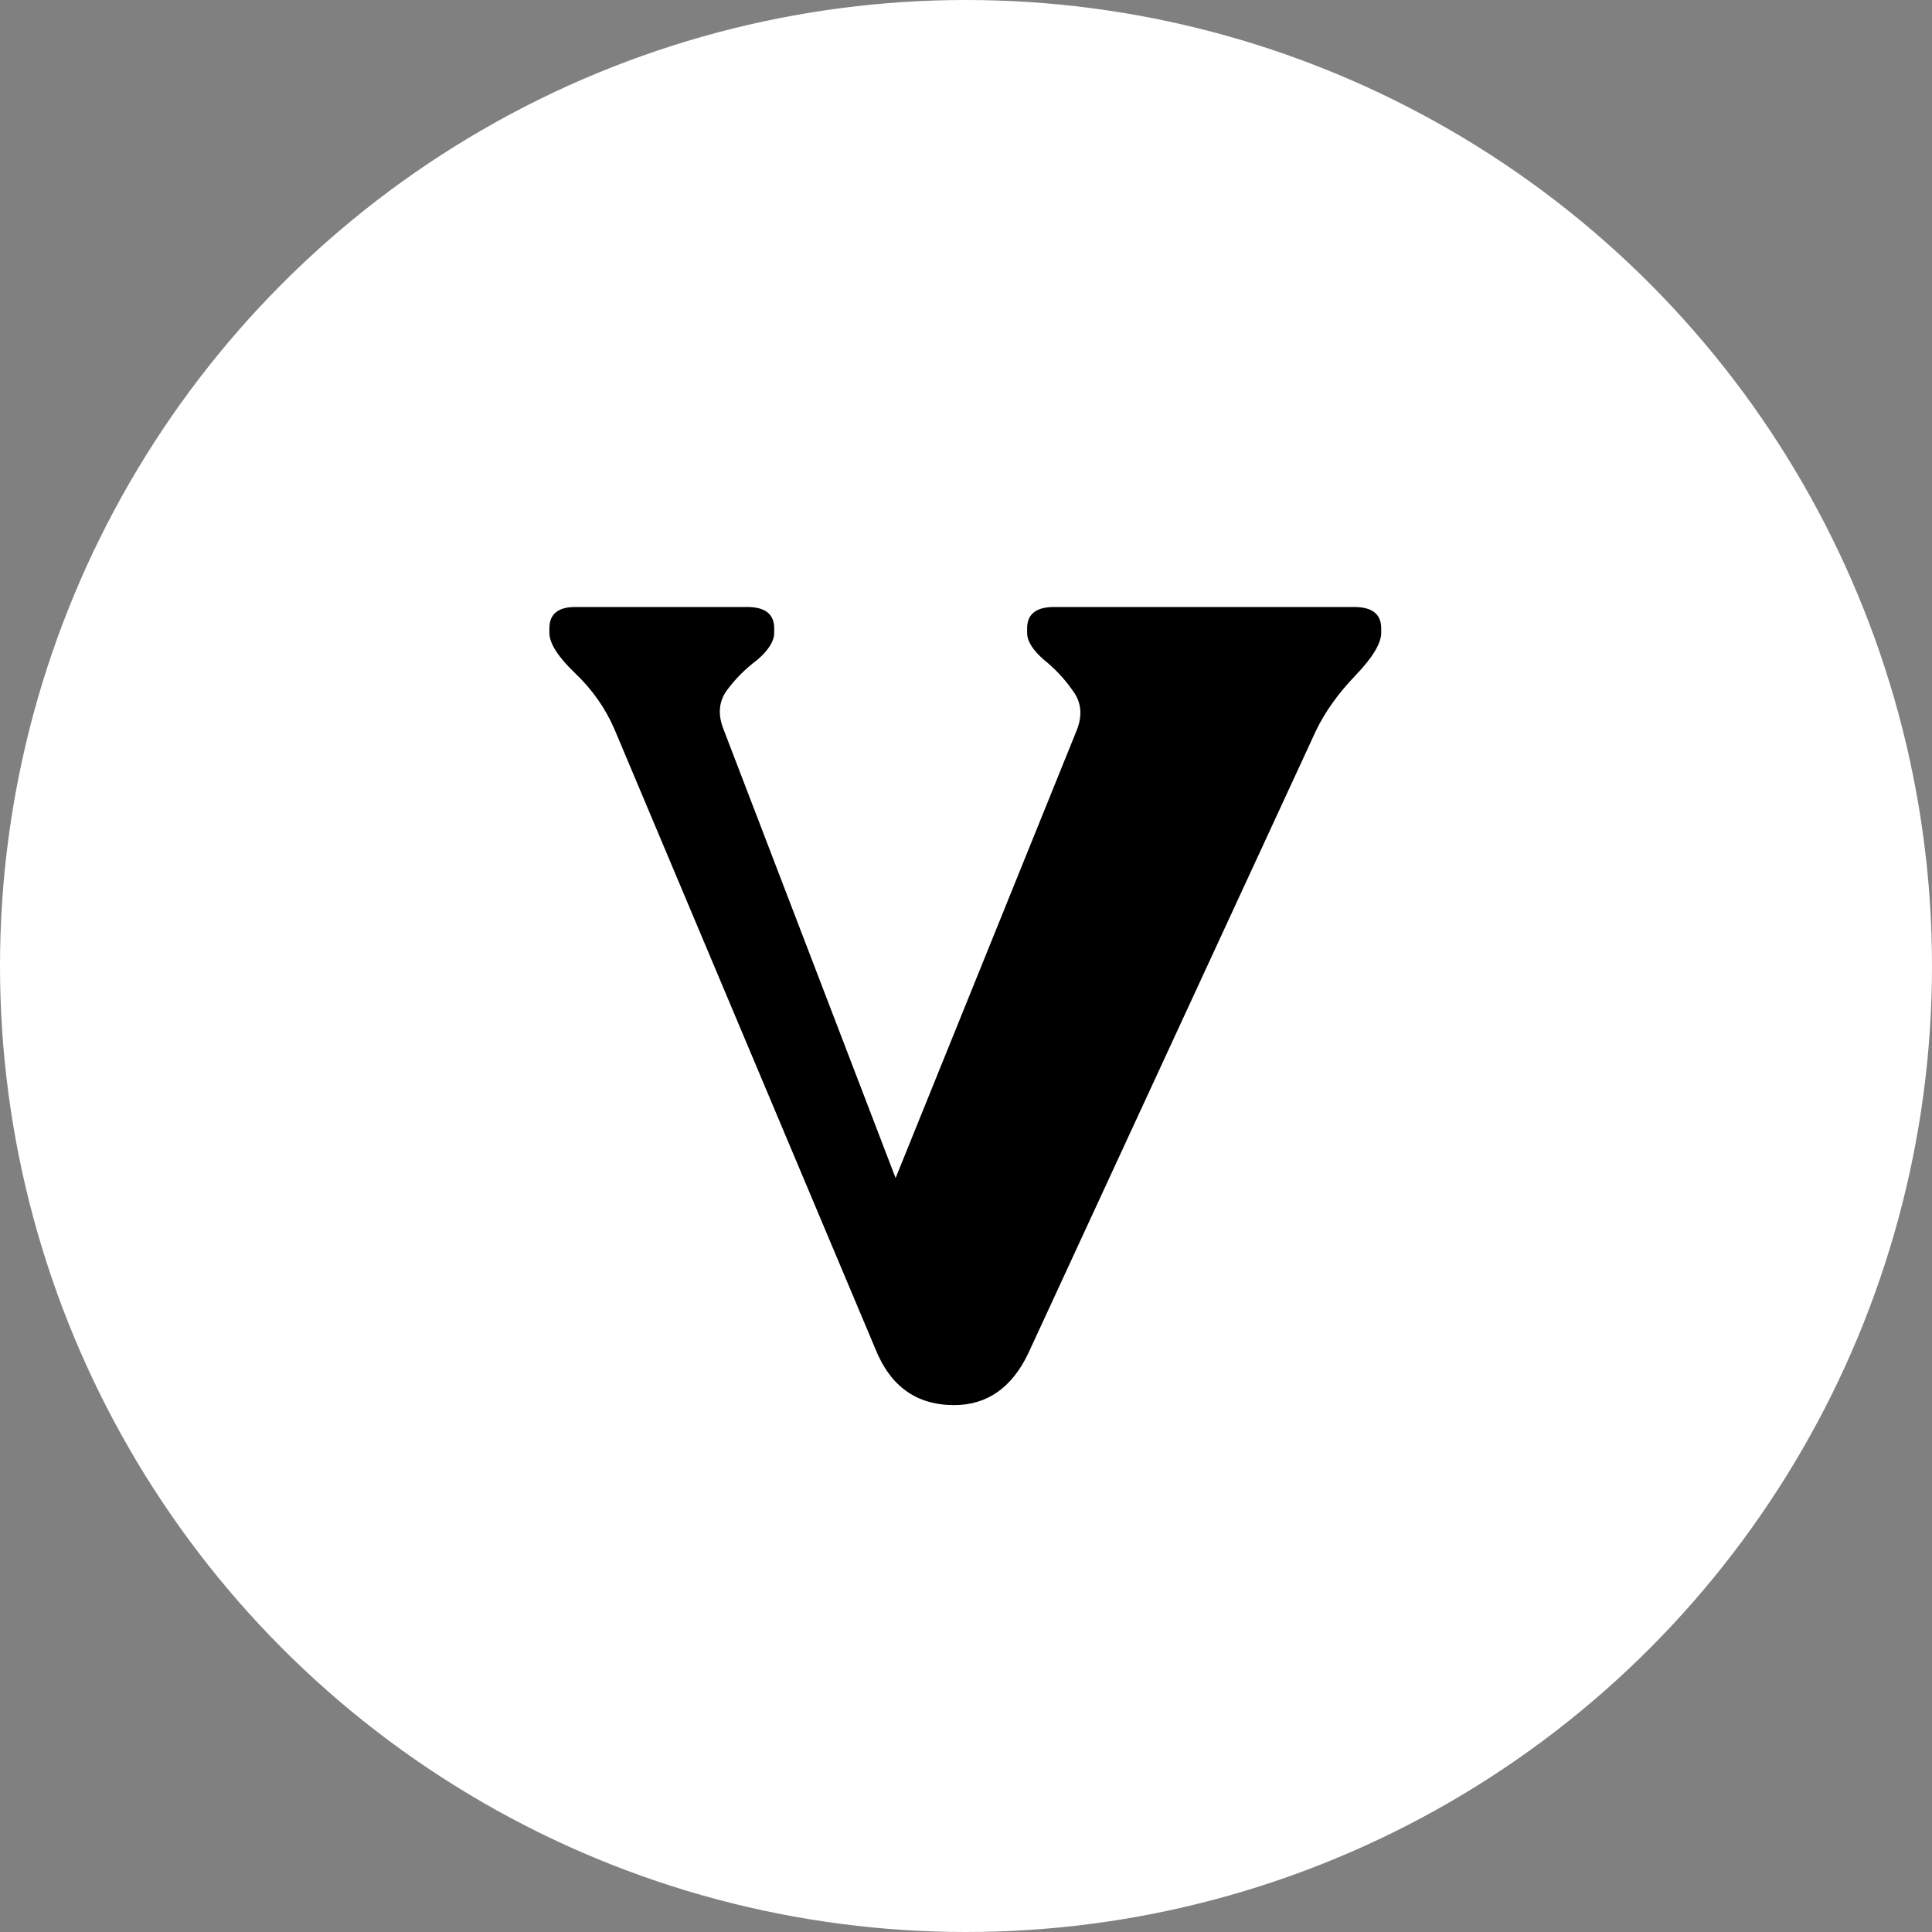
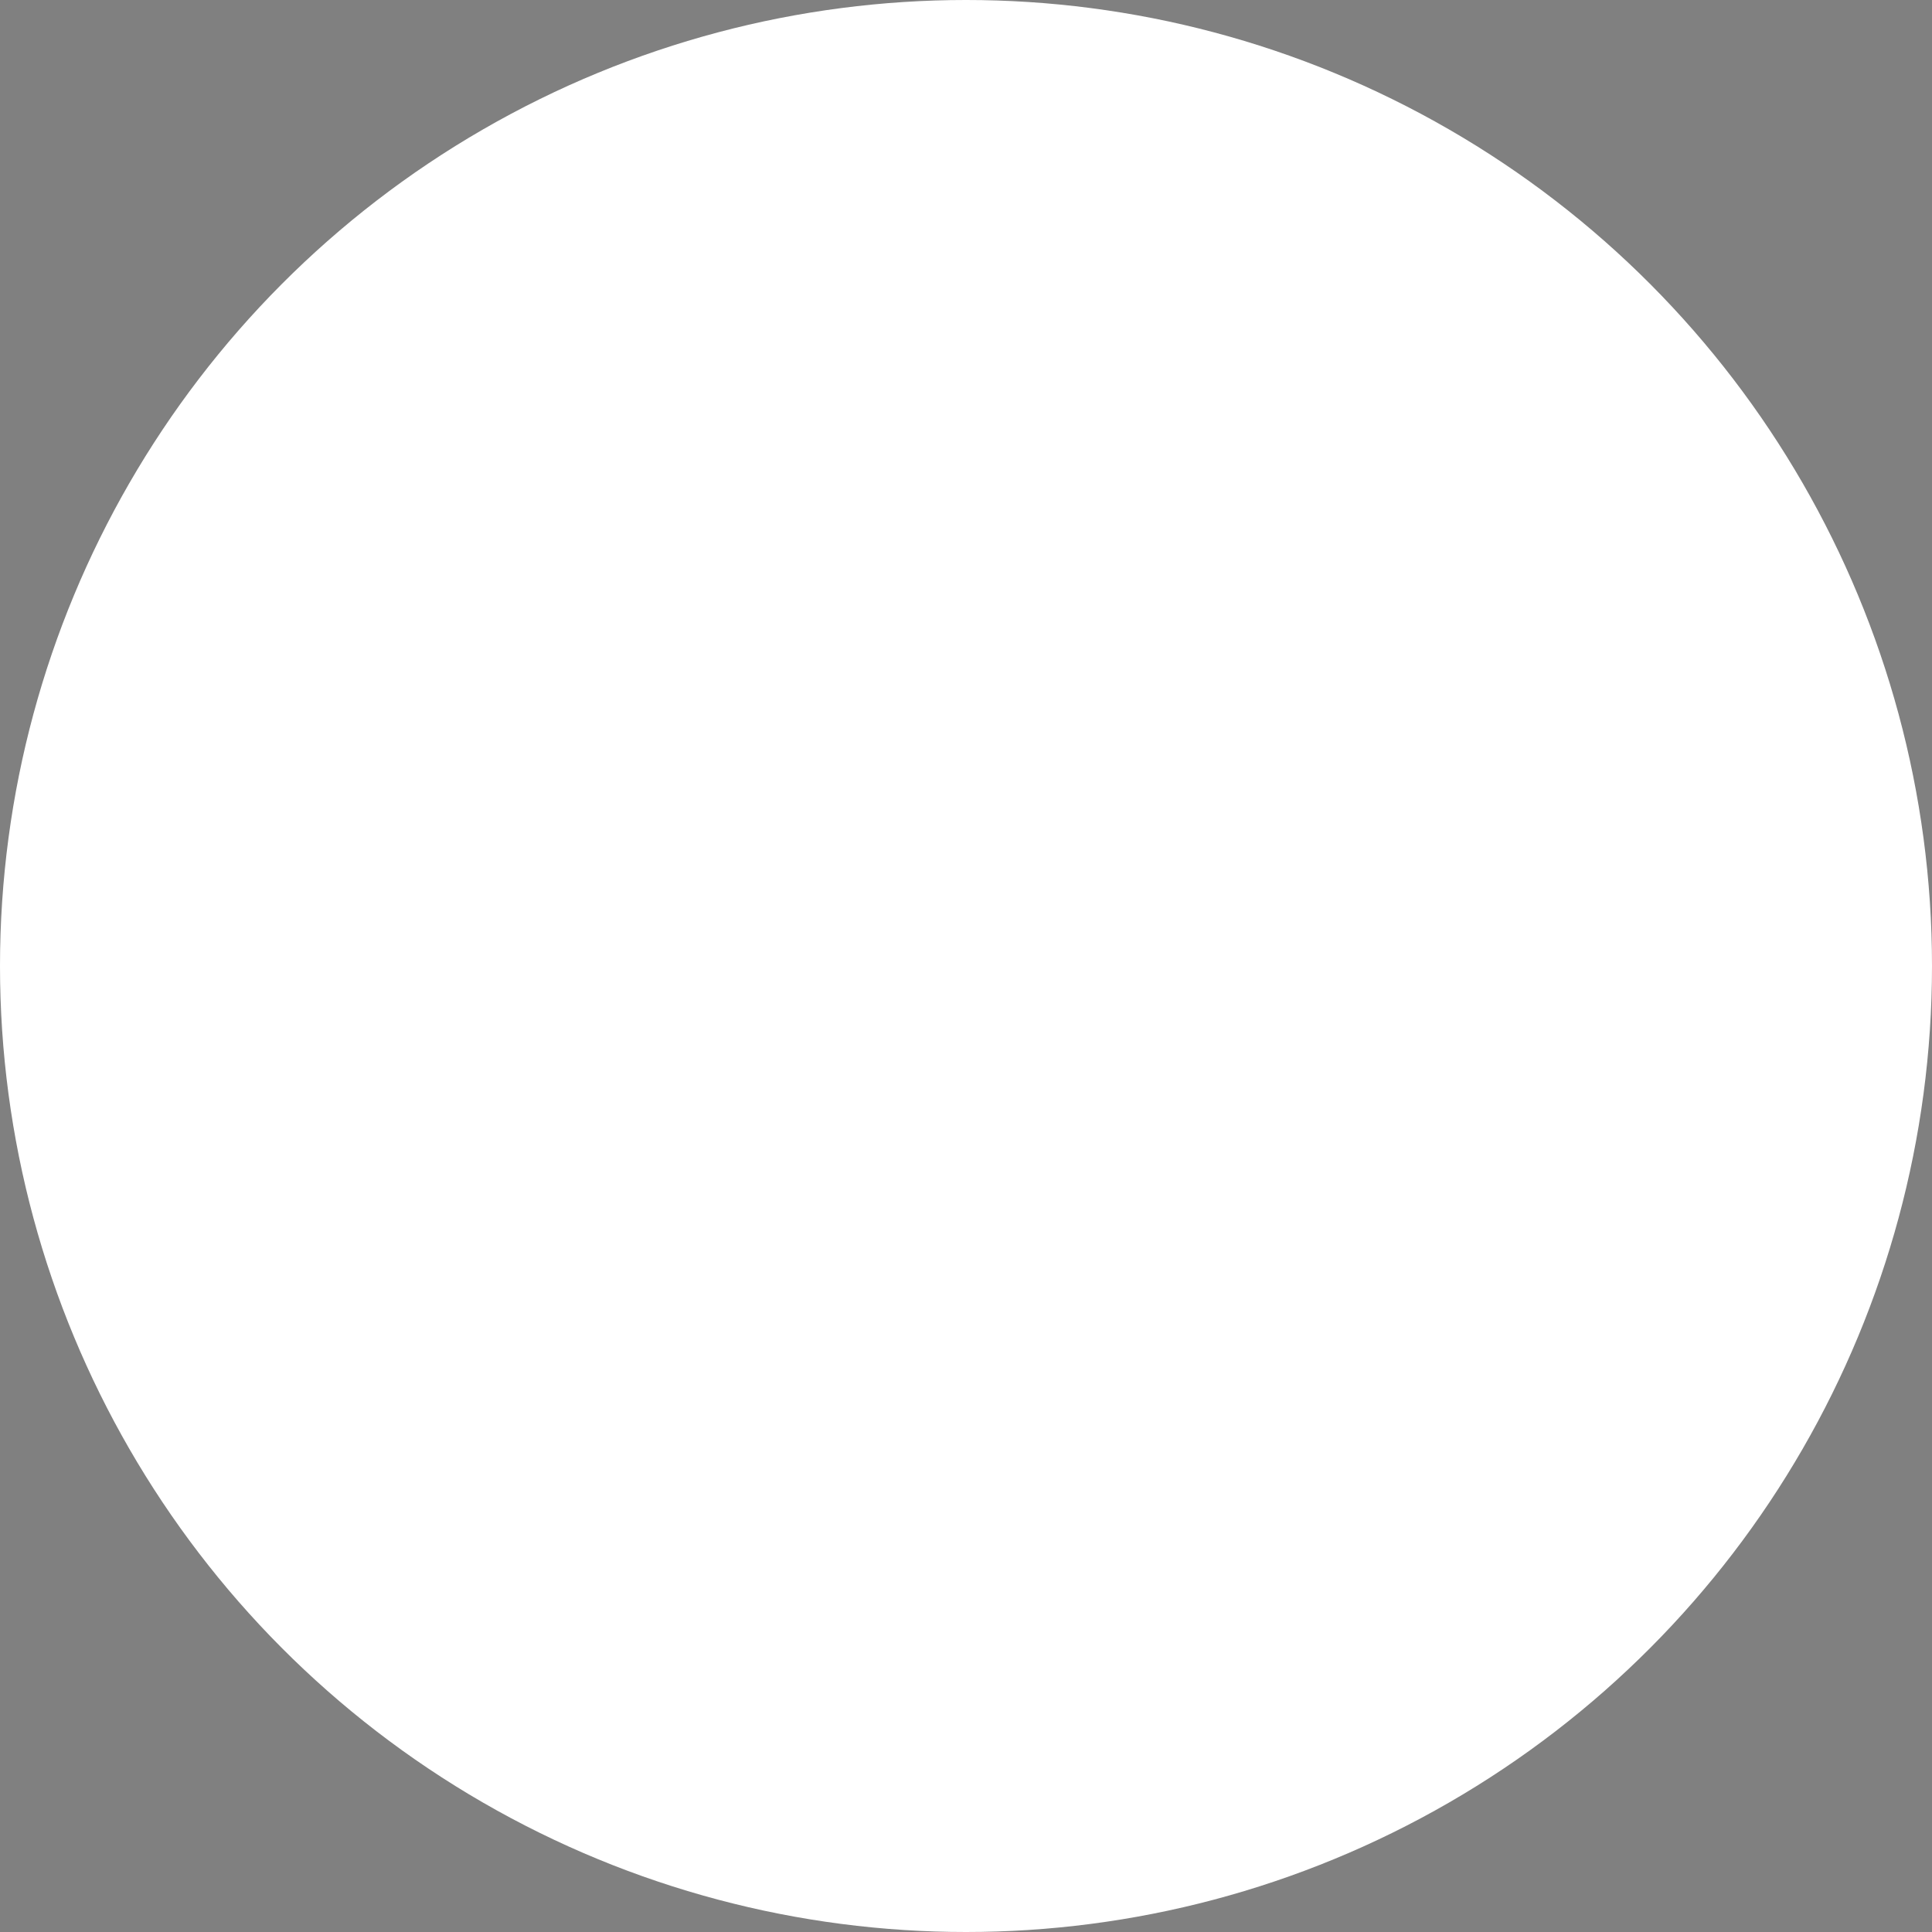
<svg xmlns="http://www.w3.org/2000/svg" width="55" height="55" viewBox="0 0 55 55" fill="none">
  <rect x="0" y="0" width="55" height="55" fill="#808080" stroke="none" />
  <circle cx="27.5" cy="27.5" r="27.5" fill="white" />
-   <path d="M16.376 17.28C15.885 17.28 15.64 17.483 15.64 17.888V18.016C15.64 18.315 15.885 18.699 16.376 19.168C16.867 19.637 17.24 20.171 17.496 20.768L24.92 38.4C25.347 39.467 26.093 40 27.16 40C28.099 40 28.803 39.509 29.272 38.528L37.464 20.8C37.72 20.267 38.093 19.744 38.584 19.232C39.075 18.72 39.32 18.315 39.32 18.016V17.888C39.32 17.483 39.064 17.28 38.552 17.28H30.008C29.496 17.28 29.24 17.483 29.24 17.888V18.016C29.24 18.251 29.4 18.507 29.72 18.784C30.04 19.04 30.317 19.339 30.552 19.68C30.787 20 30.819 20.373 30.648 20.8L25.496 33.536L20.6 20.768C20.429 20.341 20.461 19.968 20.696 19.648C20.931 19.328 21.219 19.04 21.56 18.784C21.88 18.507 22.04 18.251 22.04 18.016V17.888C22.04 17.483 21.784 17.28 21.272 17.28H16.376Z" fill="black" />
</svg>